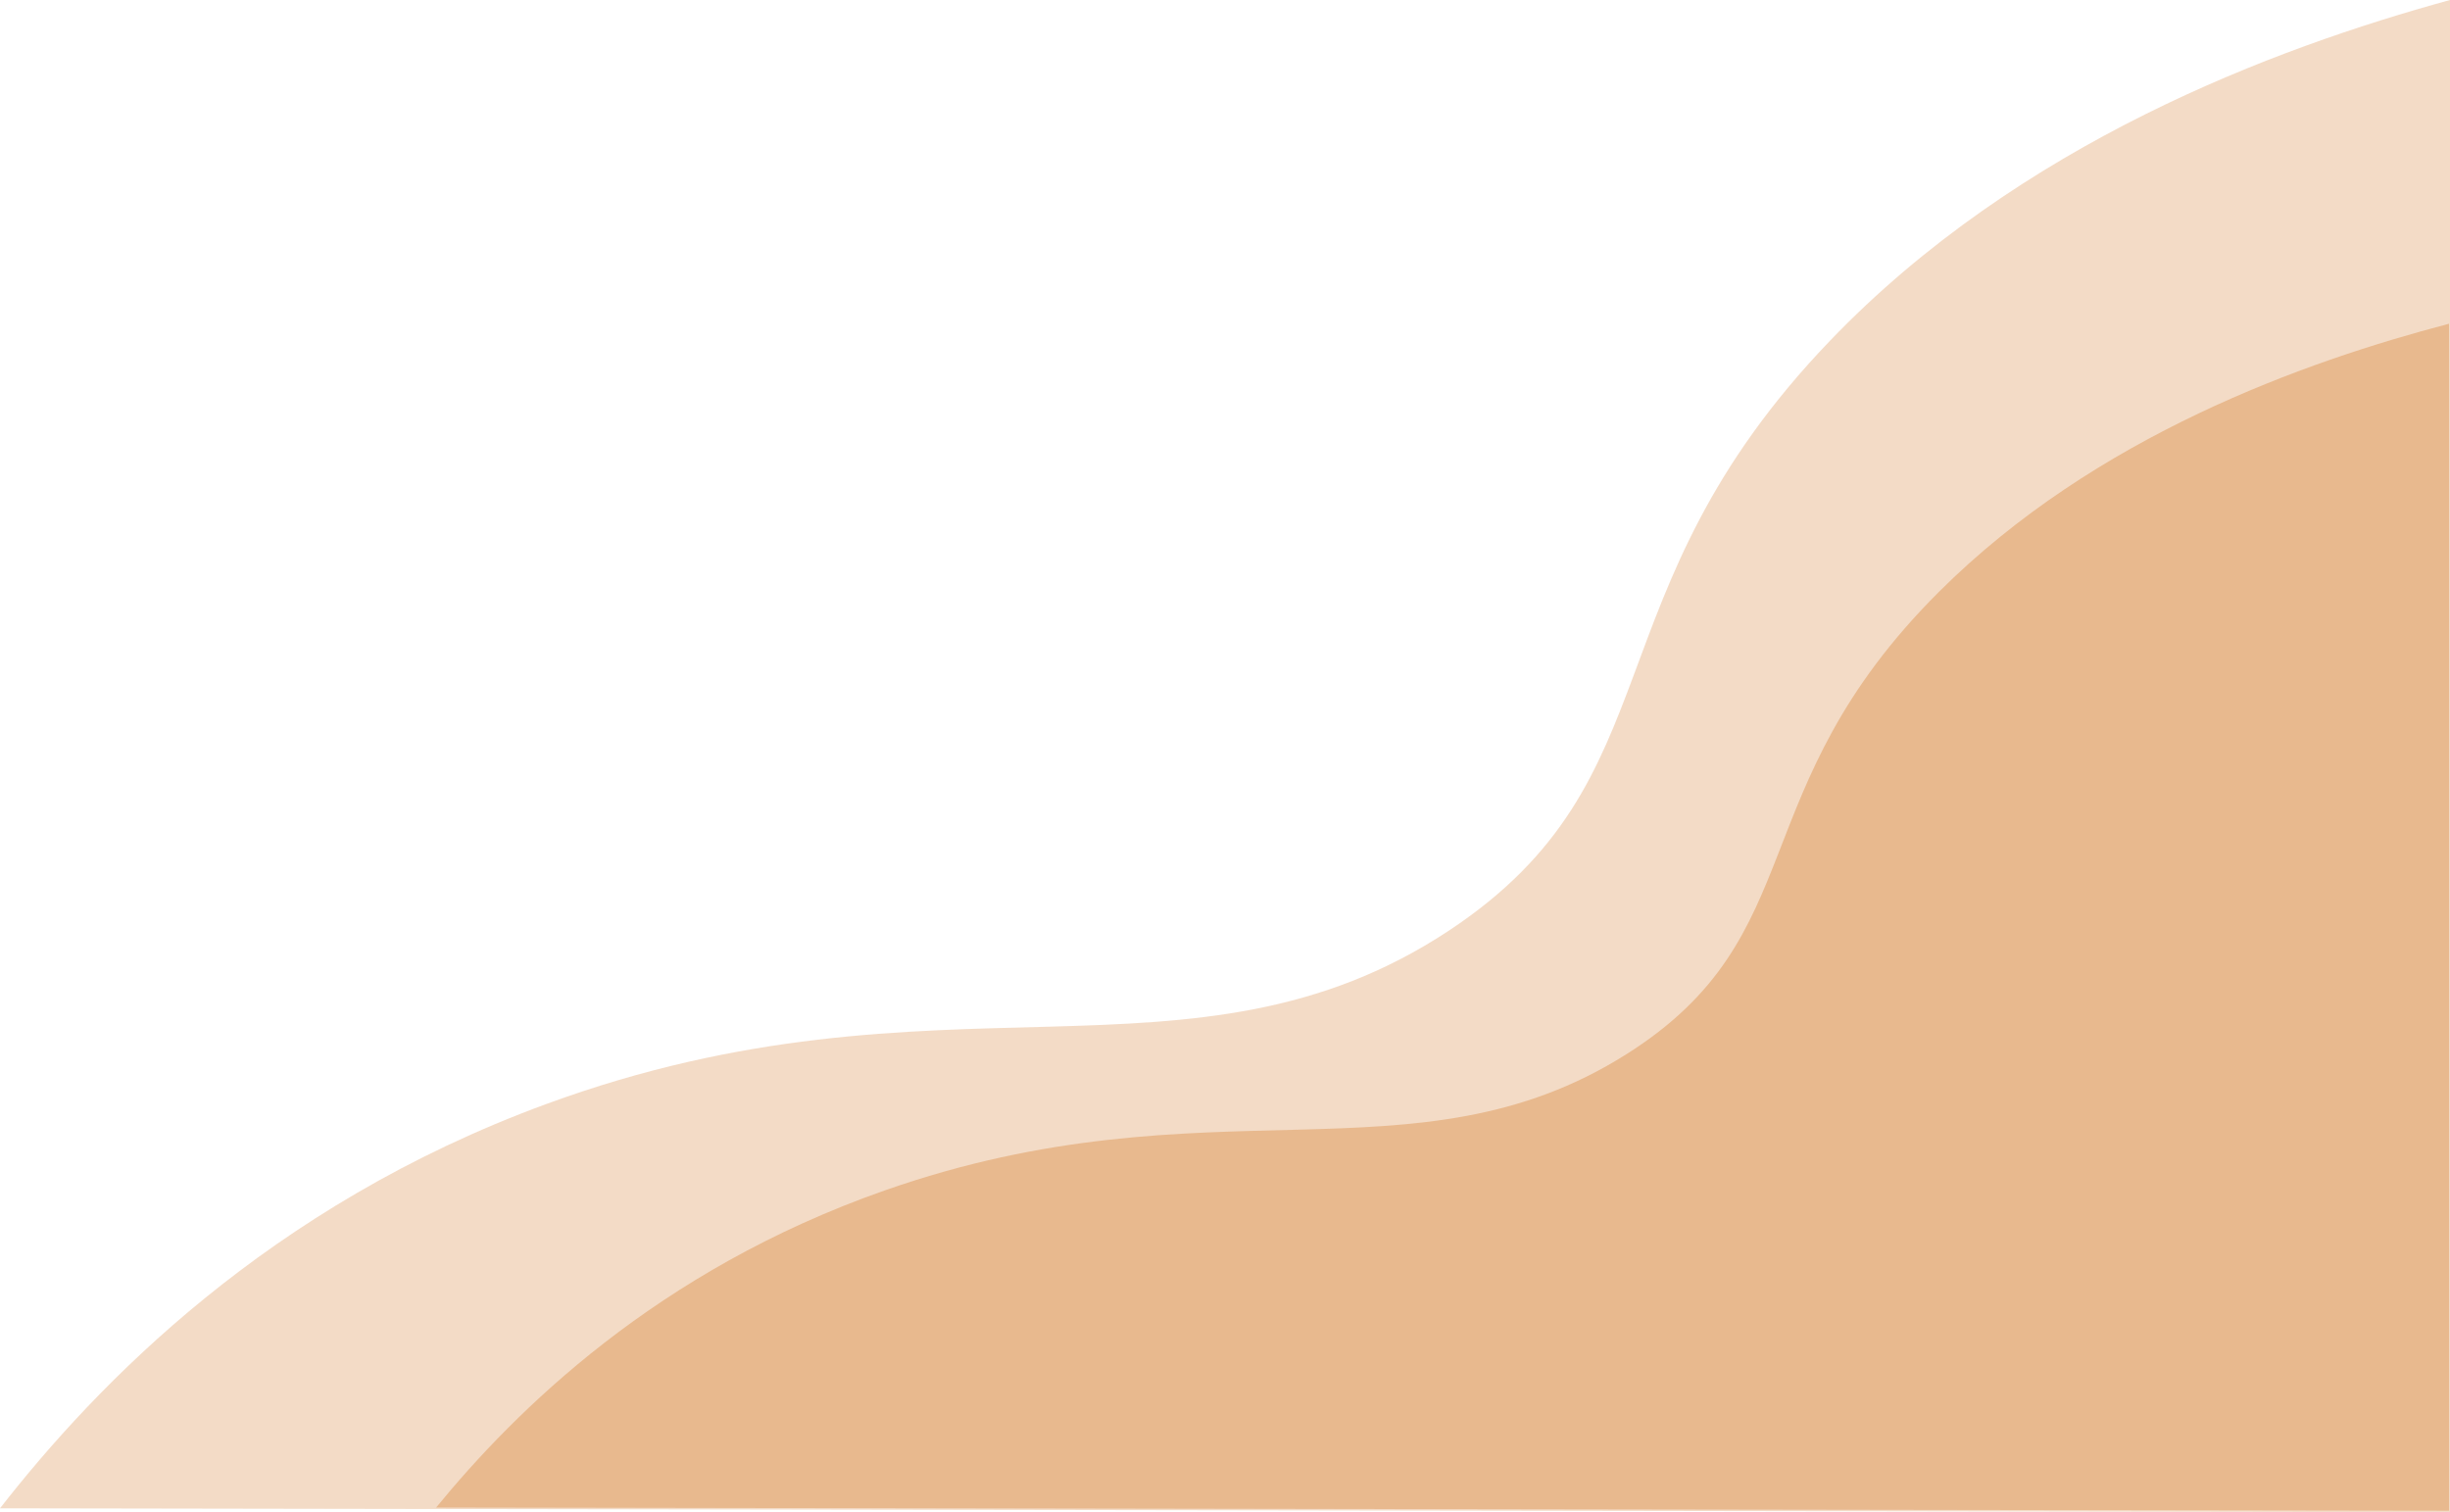
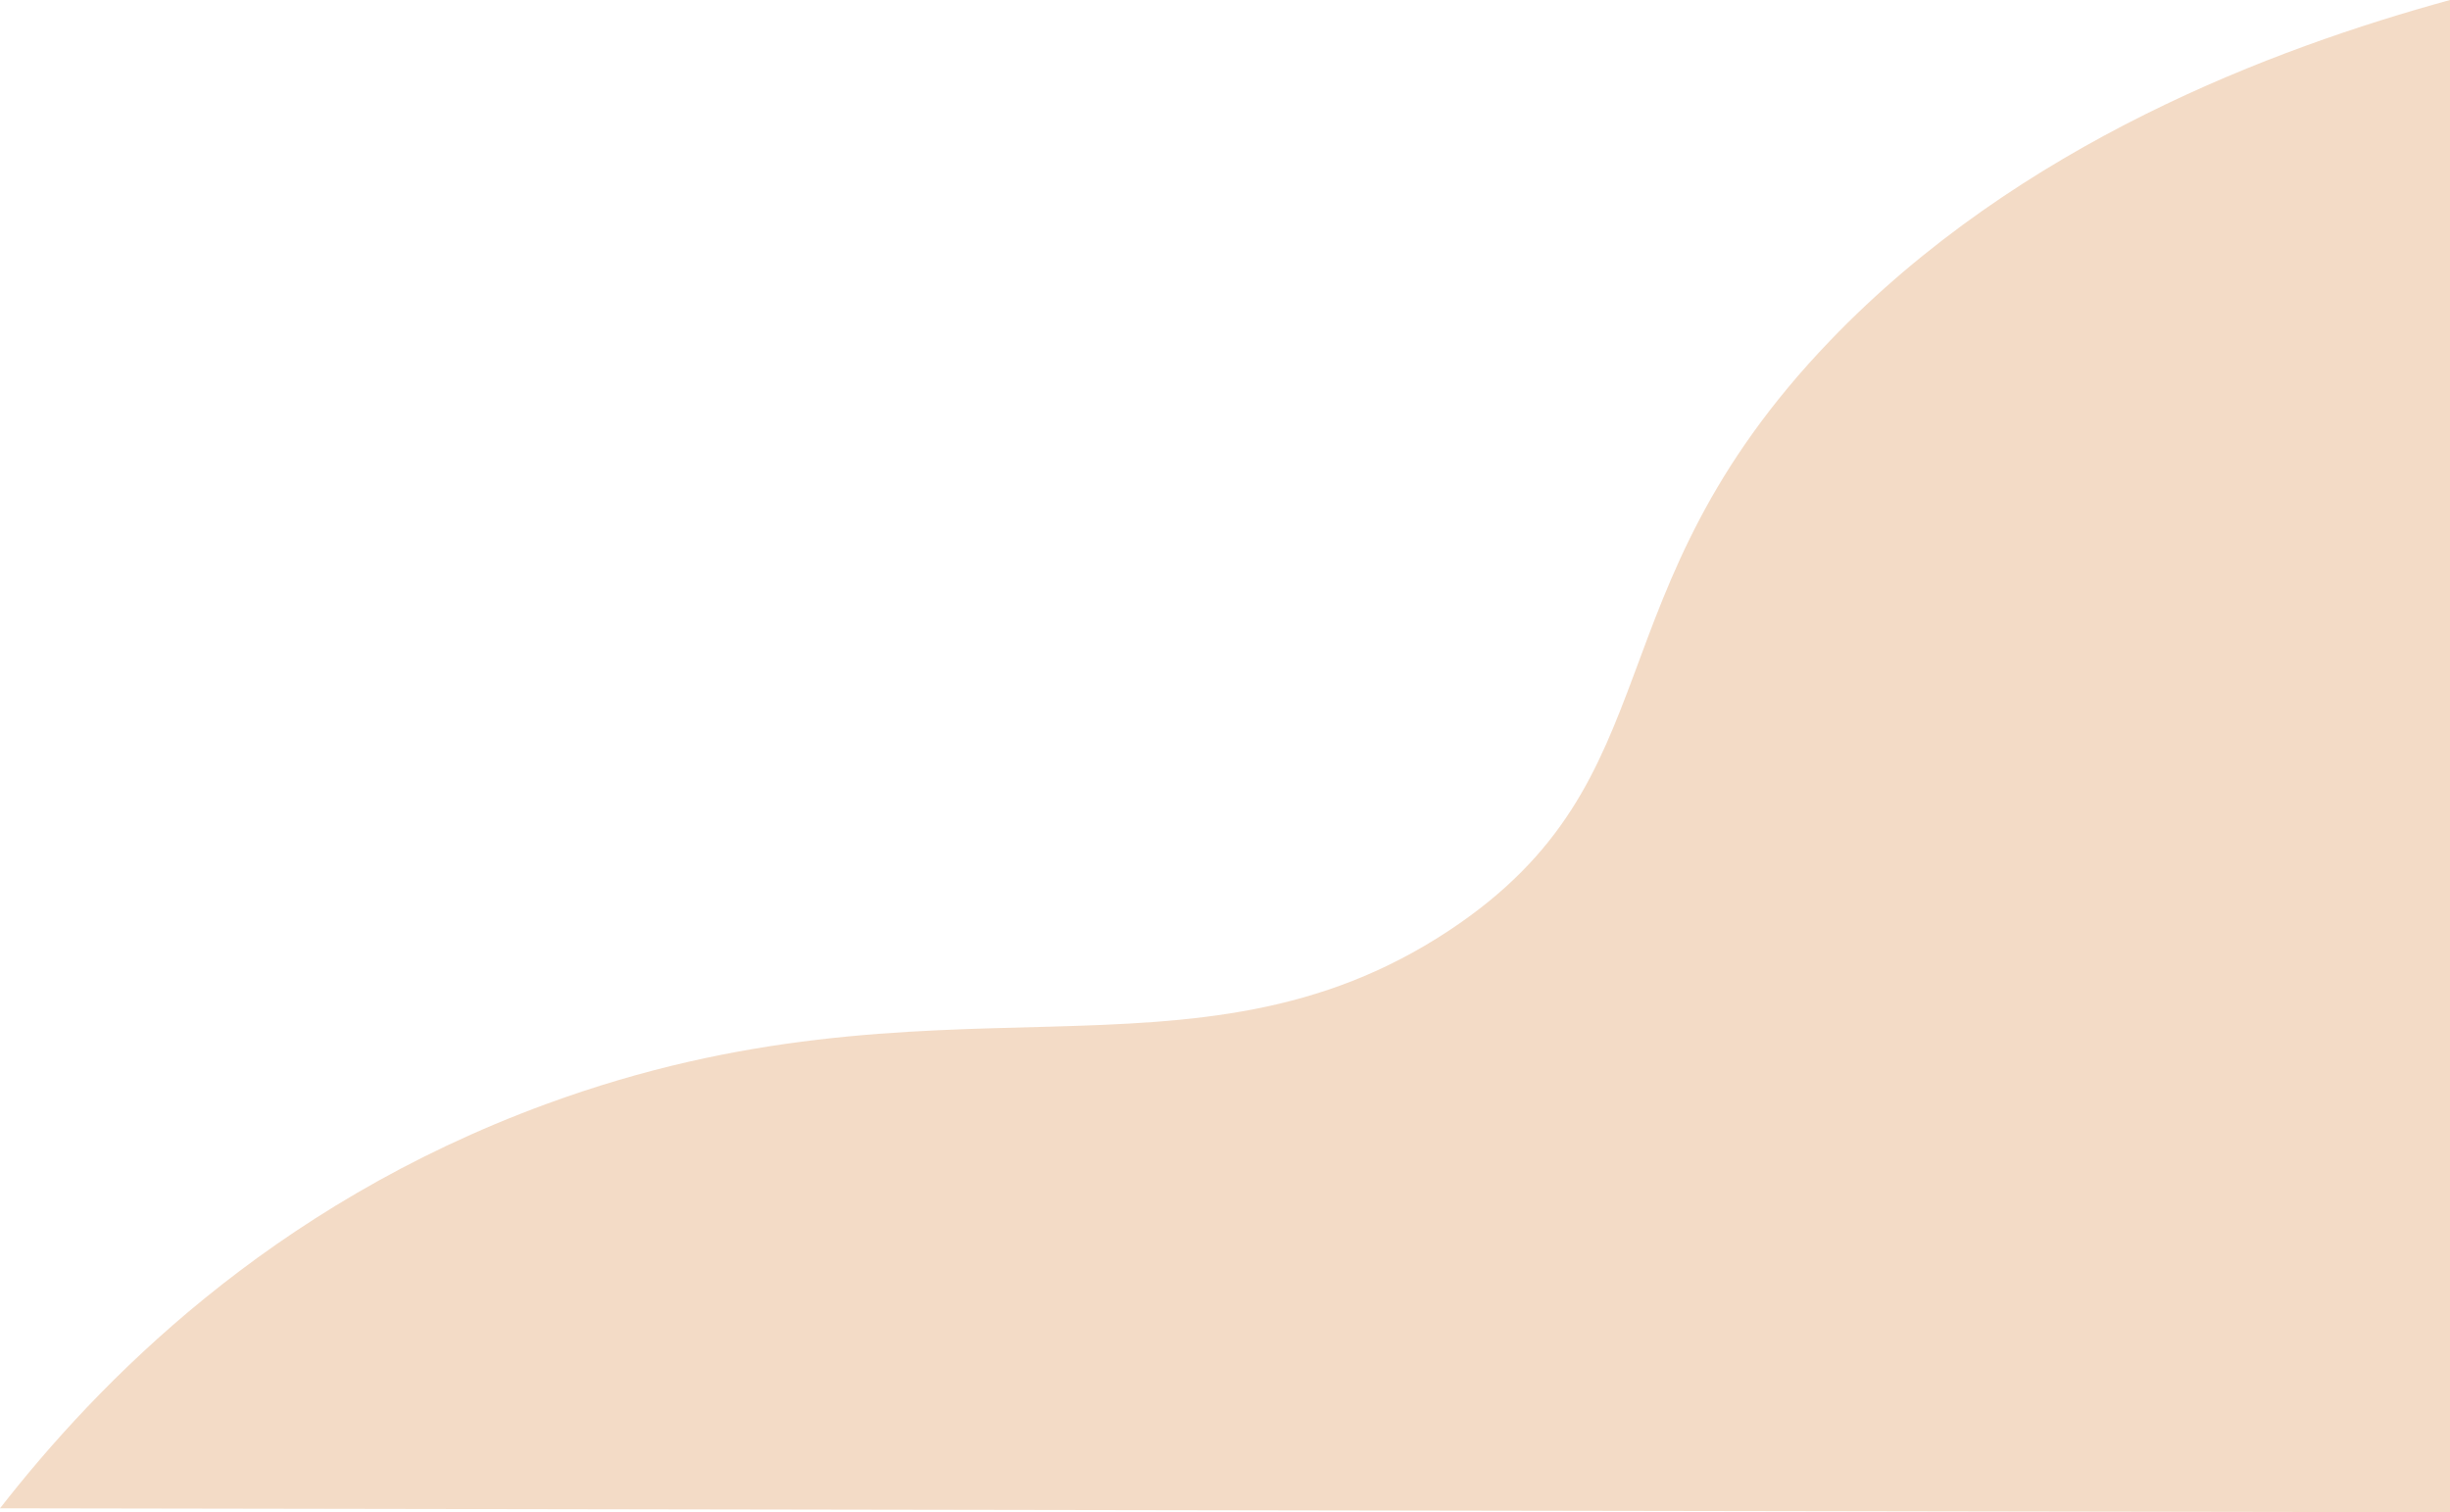
<svg xmlns="http://www.w3.org/2000/svg" id="uuid-06e26f4c-5704-446e-82c2-5e85bfdf64ff" viewBox="0 0 1242.5 767">
  <path d="M0,765c48.9-62.6,135.8-153.2,276.9-205,200.5-73.6,327.4-1.8,457.9-88,116.5-77,69.6-170.2,193.1-299C1024.3,72.5,1153.3,24.5,1242.5,0v767c-414.2-.7-828.3-1.3-1242.5-2Z" fill="#e8b98e" opacity=".5" />
-   <path d="M221.1,764.7c40.2-49.1,111.6-120.2,227.5-160.9,164.7-57.8,269-1.4,376.2-69.1,95.7-60.4,57.2-133.6,158.7-234.7,79.2-78.9,185.2-116.6,258.5-135.8v602c-340.3-.5-680.6-1-1020.9-1.6Z" fill="#e8b98e" />
</svg>